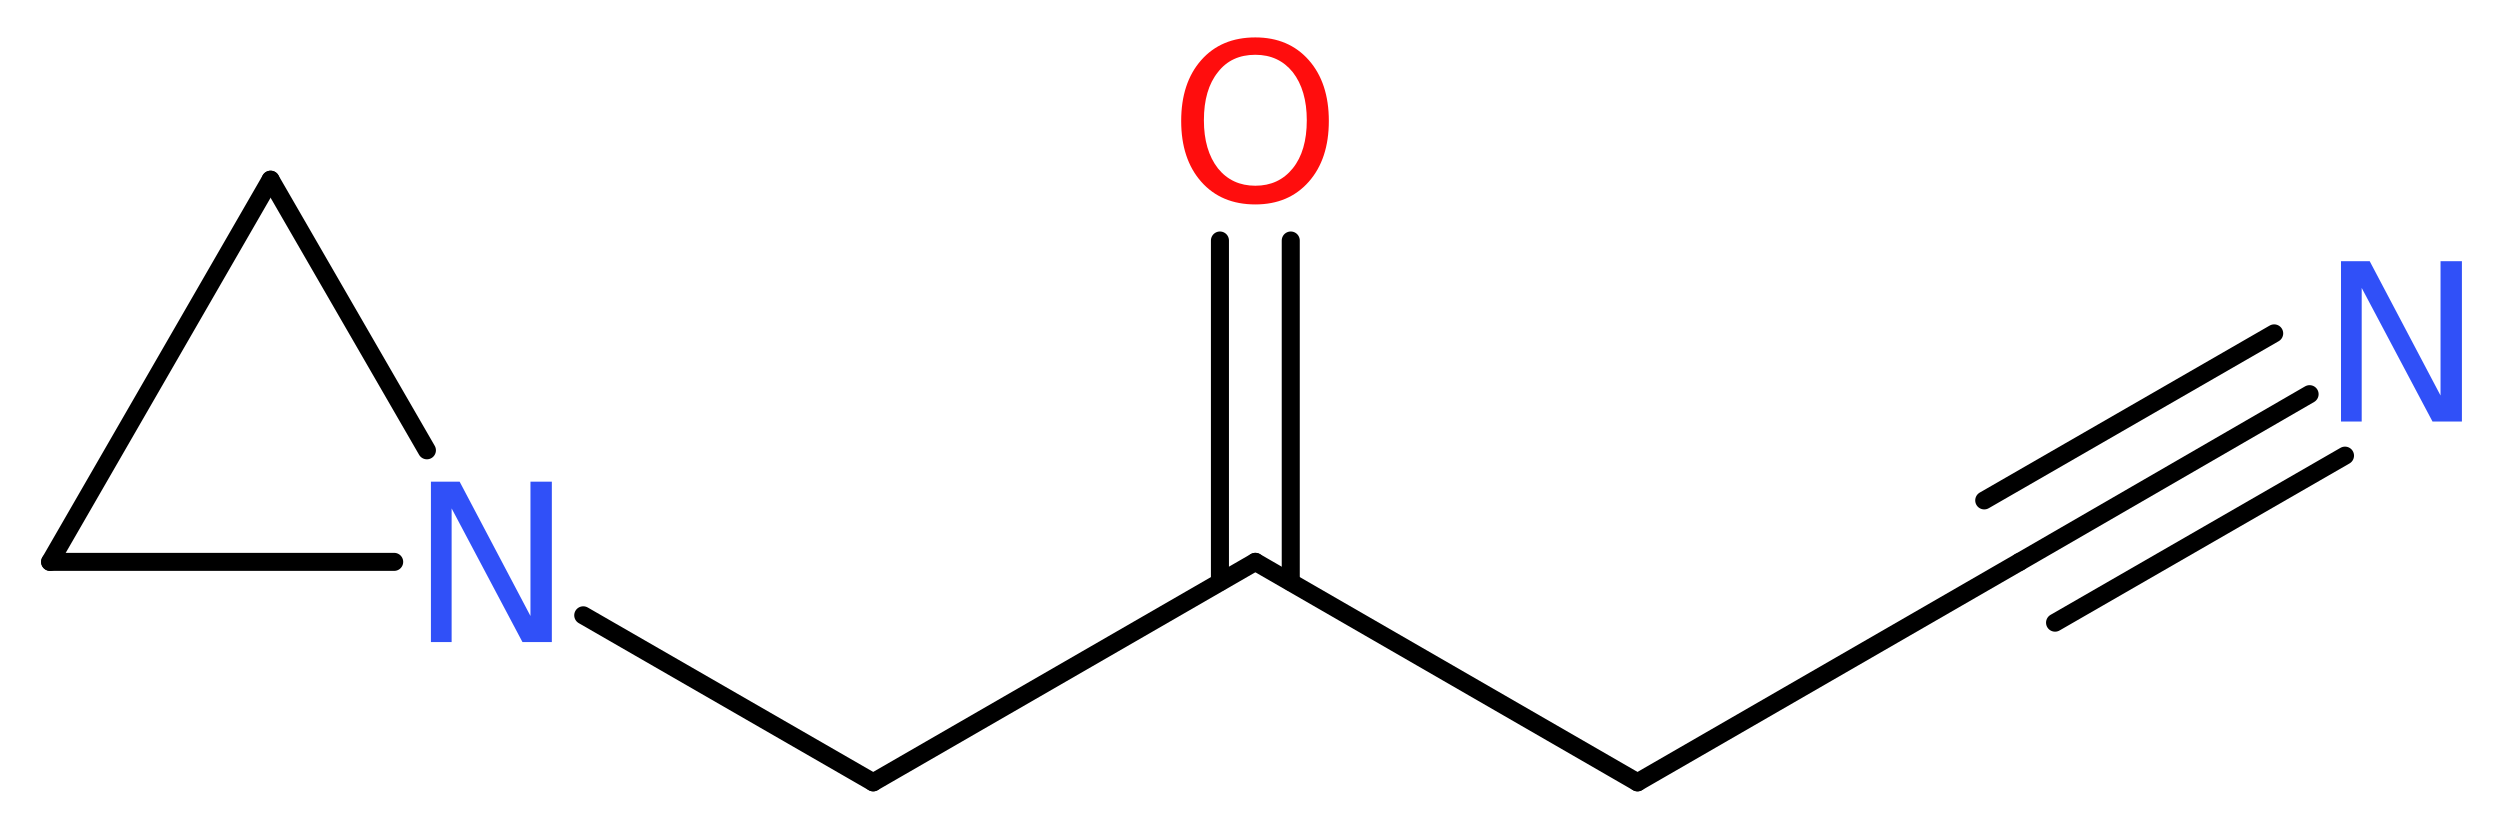
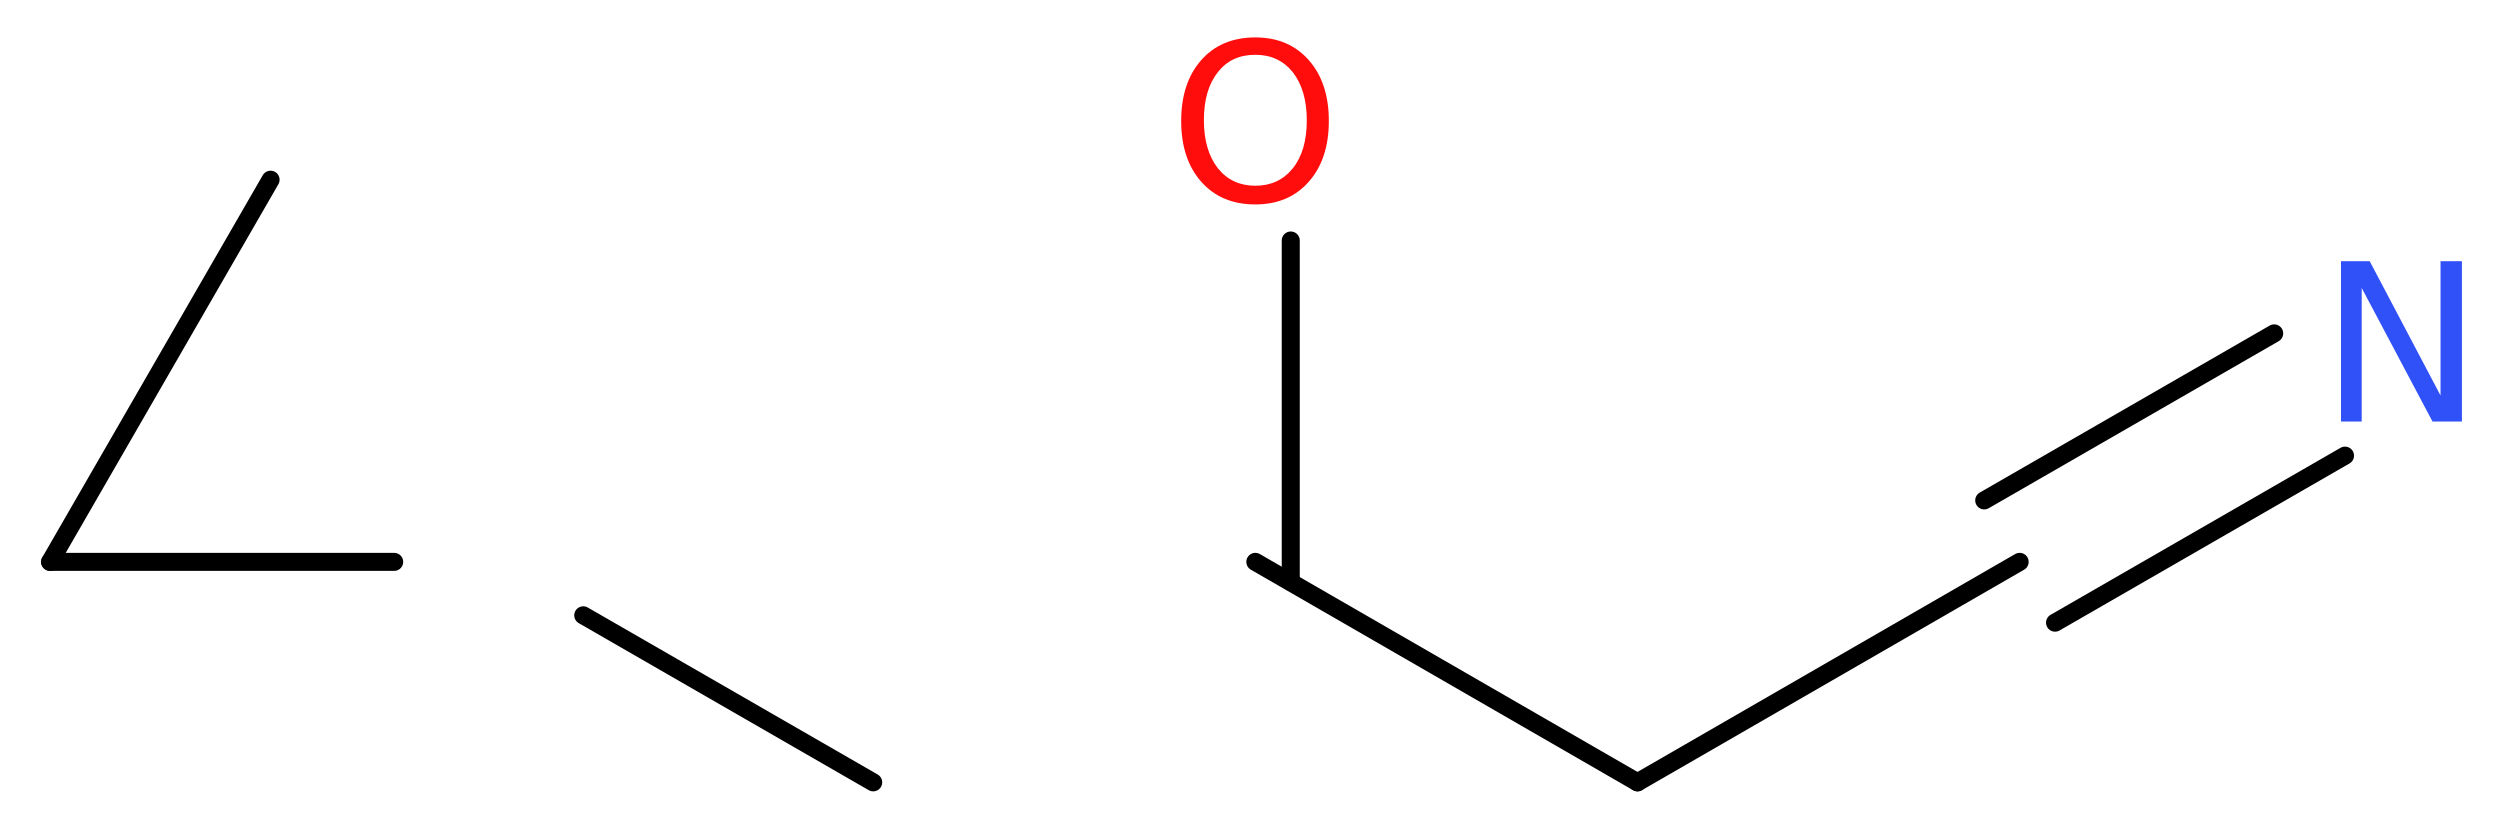
<svg xmlns="http://www.w3.org/2000/svg" version="1.2" width="37.42mm" height="12.46mm" viewBox="0 0 37.42 12.46">
  <desc>Generated by the Chemistry Development Kit (http://github.com/cdk)</desc>
  <g stroke-linecap="round" stroke-linejoin="round" stroke="#000000" stroke-width=".27" fill="#3050F8">
    <rect x=".0" y=".0" width="38.0" height="13.0" fill="#FFFFFF" stroke="none" />
    <g id="mol1" class="mol">
      <g id="mol1bnd1" class="bond">
-         <line x1="34.57" y1="5.9" x2="30.23" y2="8.41" />
        <line x1="35.1" y1="6.82" x2="30.76" y2="9.32" />
        <line x1="34.04" y1="4.99" x2="29.7" y2="7.49" />
      </g>
      <line id="mol1bnd2" class="bond" x1="30.23" y1="8.41" x2="24.51" y2="11.71" />
      <line id="mol1bnd3" class="bond" x1="24.51" y1="11.71" x2="18.79" y2="8.41" />
      <g id="mol1bnd4" class="bond">
-         <line x1="18.26" y1="8.71" x2="18.26" y2="3.6" />
        <line x1="19.32" y1="8.71" x2="19.32" y2="3.6" />
      </g>
-       <line id="mol1bnd5" class="bond" x1="18.79" y1="8.41" x2="13.07" y2="11.71" />
      <line id="mol1bnd6" class="bond" x1="13.07" y1="11.71" x2="8.73" y2="9.21" />
-       <line id="mol1bnd7" class="bond" x1="6.39" y1="6.74" x2="4.05" y2="2.69" />
      <line id="mol1bnd8" class="bond" x1="4.05" y1="2.69" x2=".75" y2="8.41" />
      <line id="mol1bnd9" class="bond" x1="5.9" y1="8.41" x2=".75" y2="8.41" />
      <path id="mol1atm1" class="atom" d="M35.04 3.91h.43l1.06 2.01v-2.01h.32v2.4h-.44l-1.06 -2.0v2.0h-.31v-2.4z" stroke="none" />
      <path id="mol1atm5" class="atom" d="M18.79 .82q-.36 .0 -.56 .26q-.21 .26 -.21 .72q.0 .45 .21 .72q.21 .26 .56 .26q.35 .0 .56 -.26q.21 -.26 .21 -.72q.0 -.45 -.21 -.72q-.21 -.26 -.56 -.26zM18.79 .56q.5 .0 .8 .34q.3 .34 .3 .91q.0 .57 -.3 .91q-.3 .34 -.8 .34q-.51 .0 -.81 -.34q-.3 -.34 -.3 -.91q.0 -.57 .3 -.91q.3 -.34 .81 -.34z" stroke="none" fill="#FF0D0D" />
-       <path id="mol1atm7" class="atom" d="M6.45 7.21h.43l1.06 2.01v-2.01h.32v2.4h-.44l-1.06 -2.0v2.0h-.31v-2.4z" stroke="none" />
    </g>
  </g>
</svg>